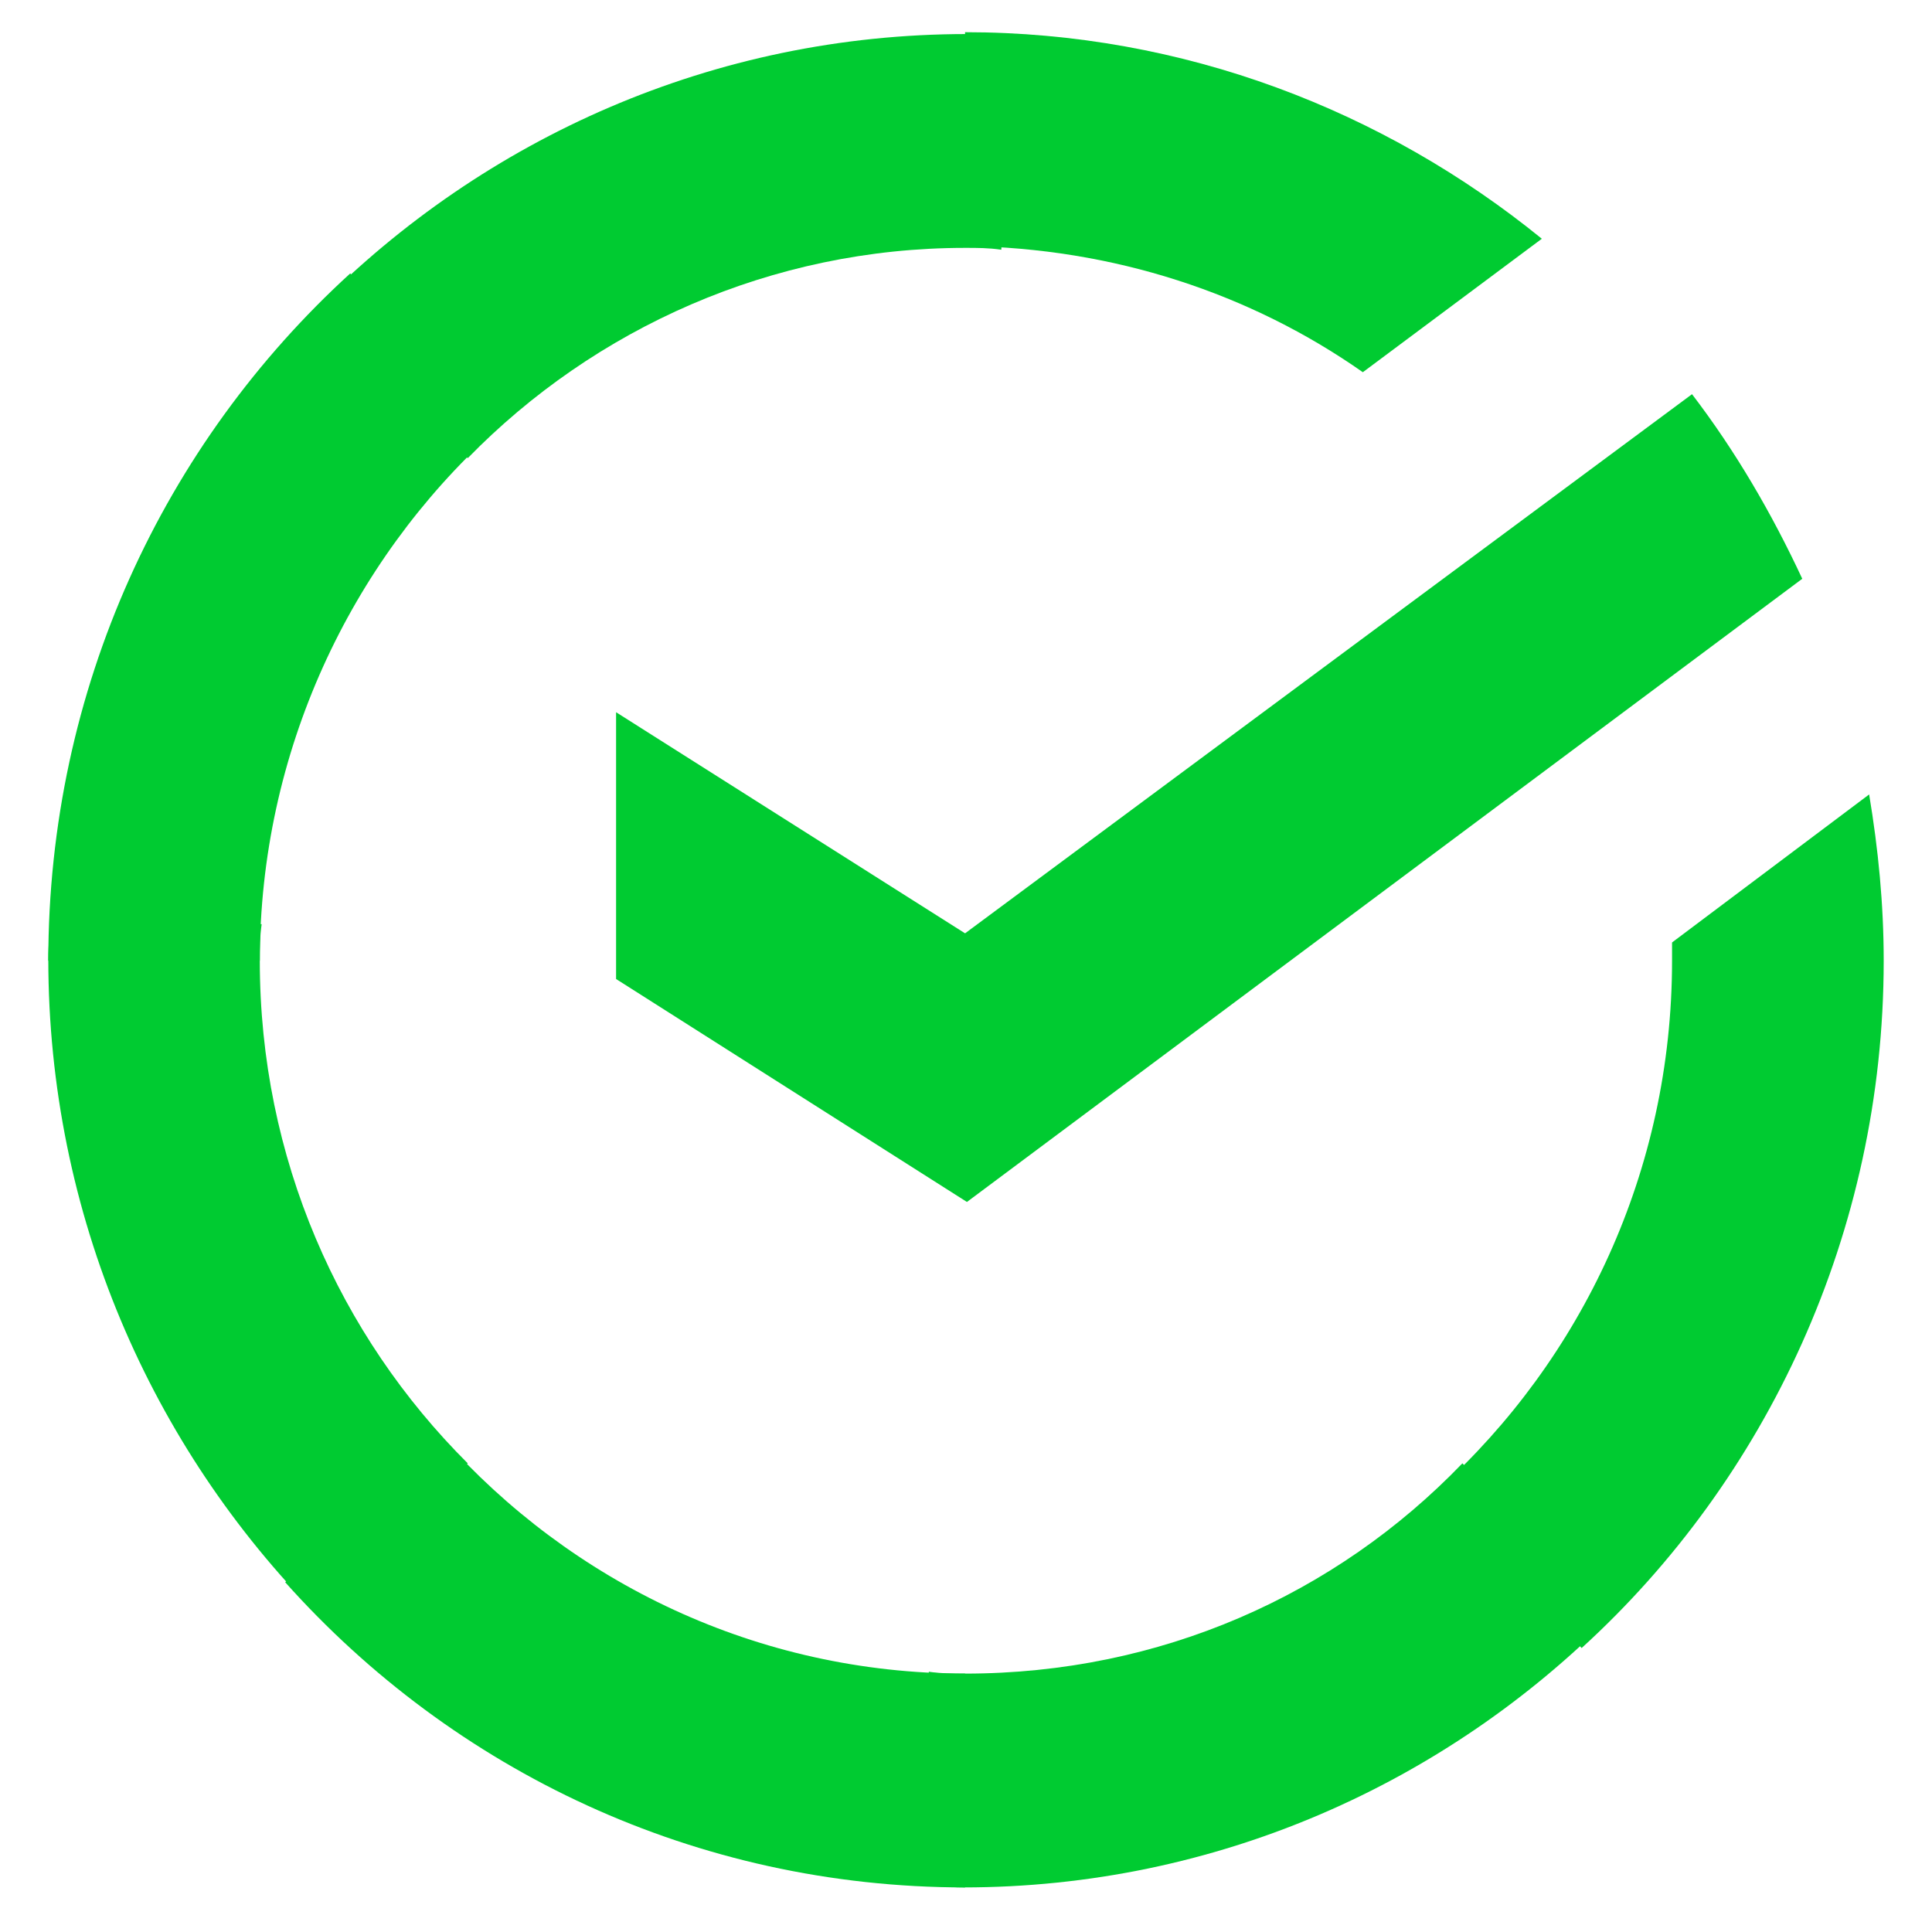
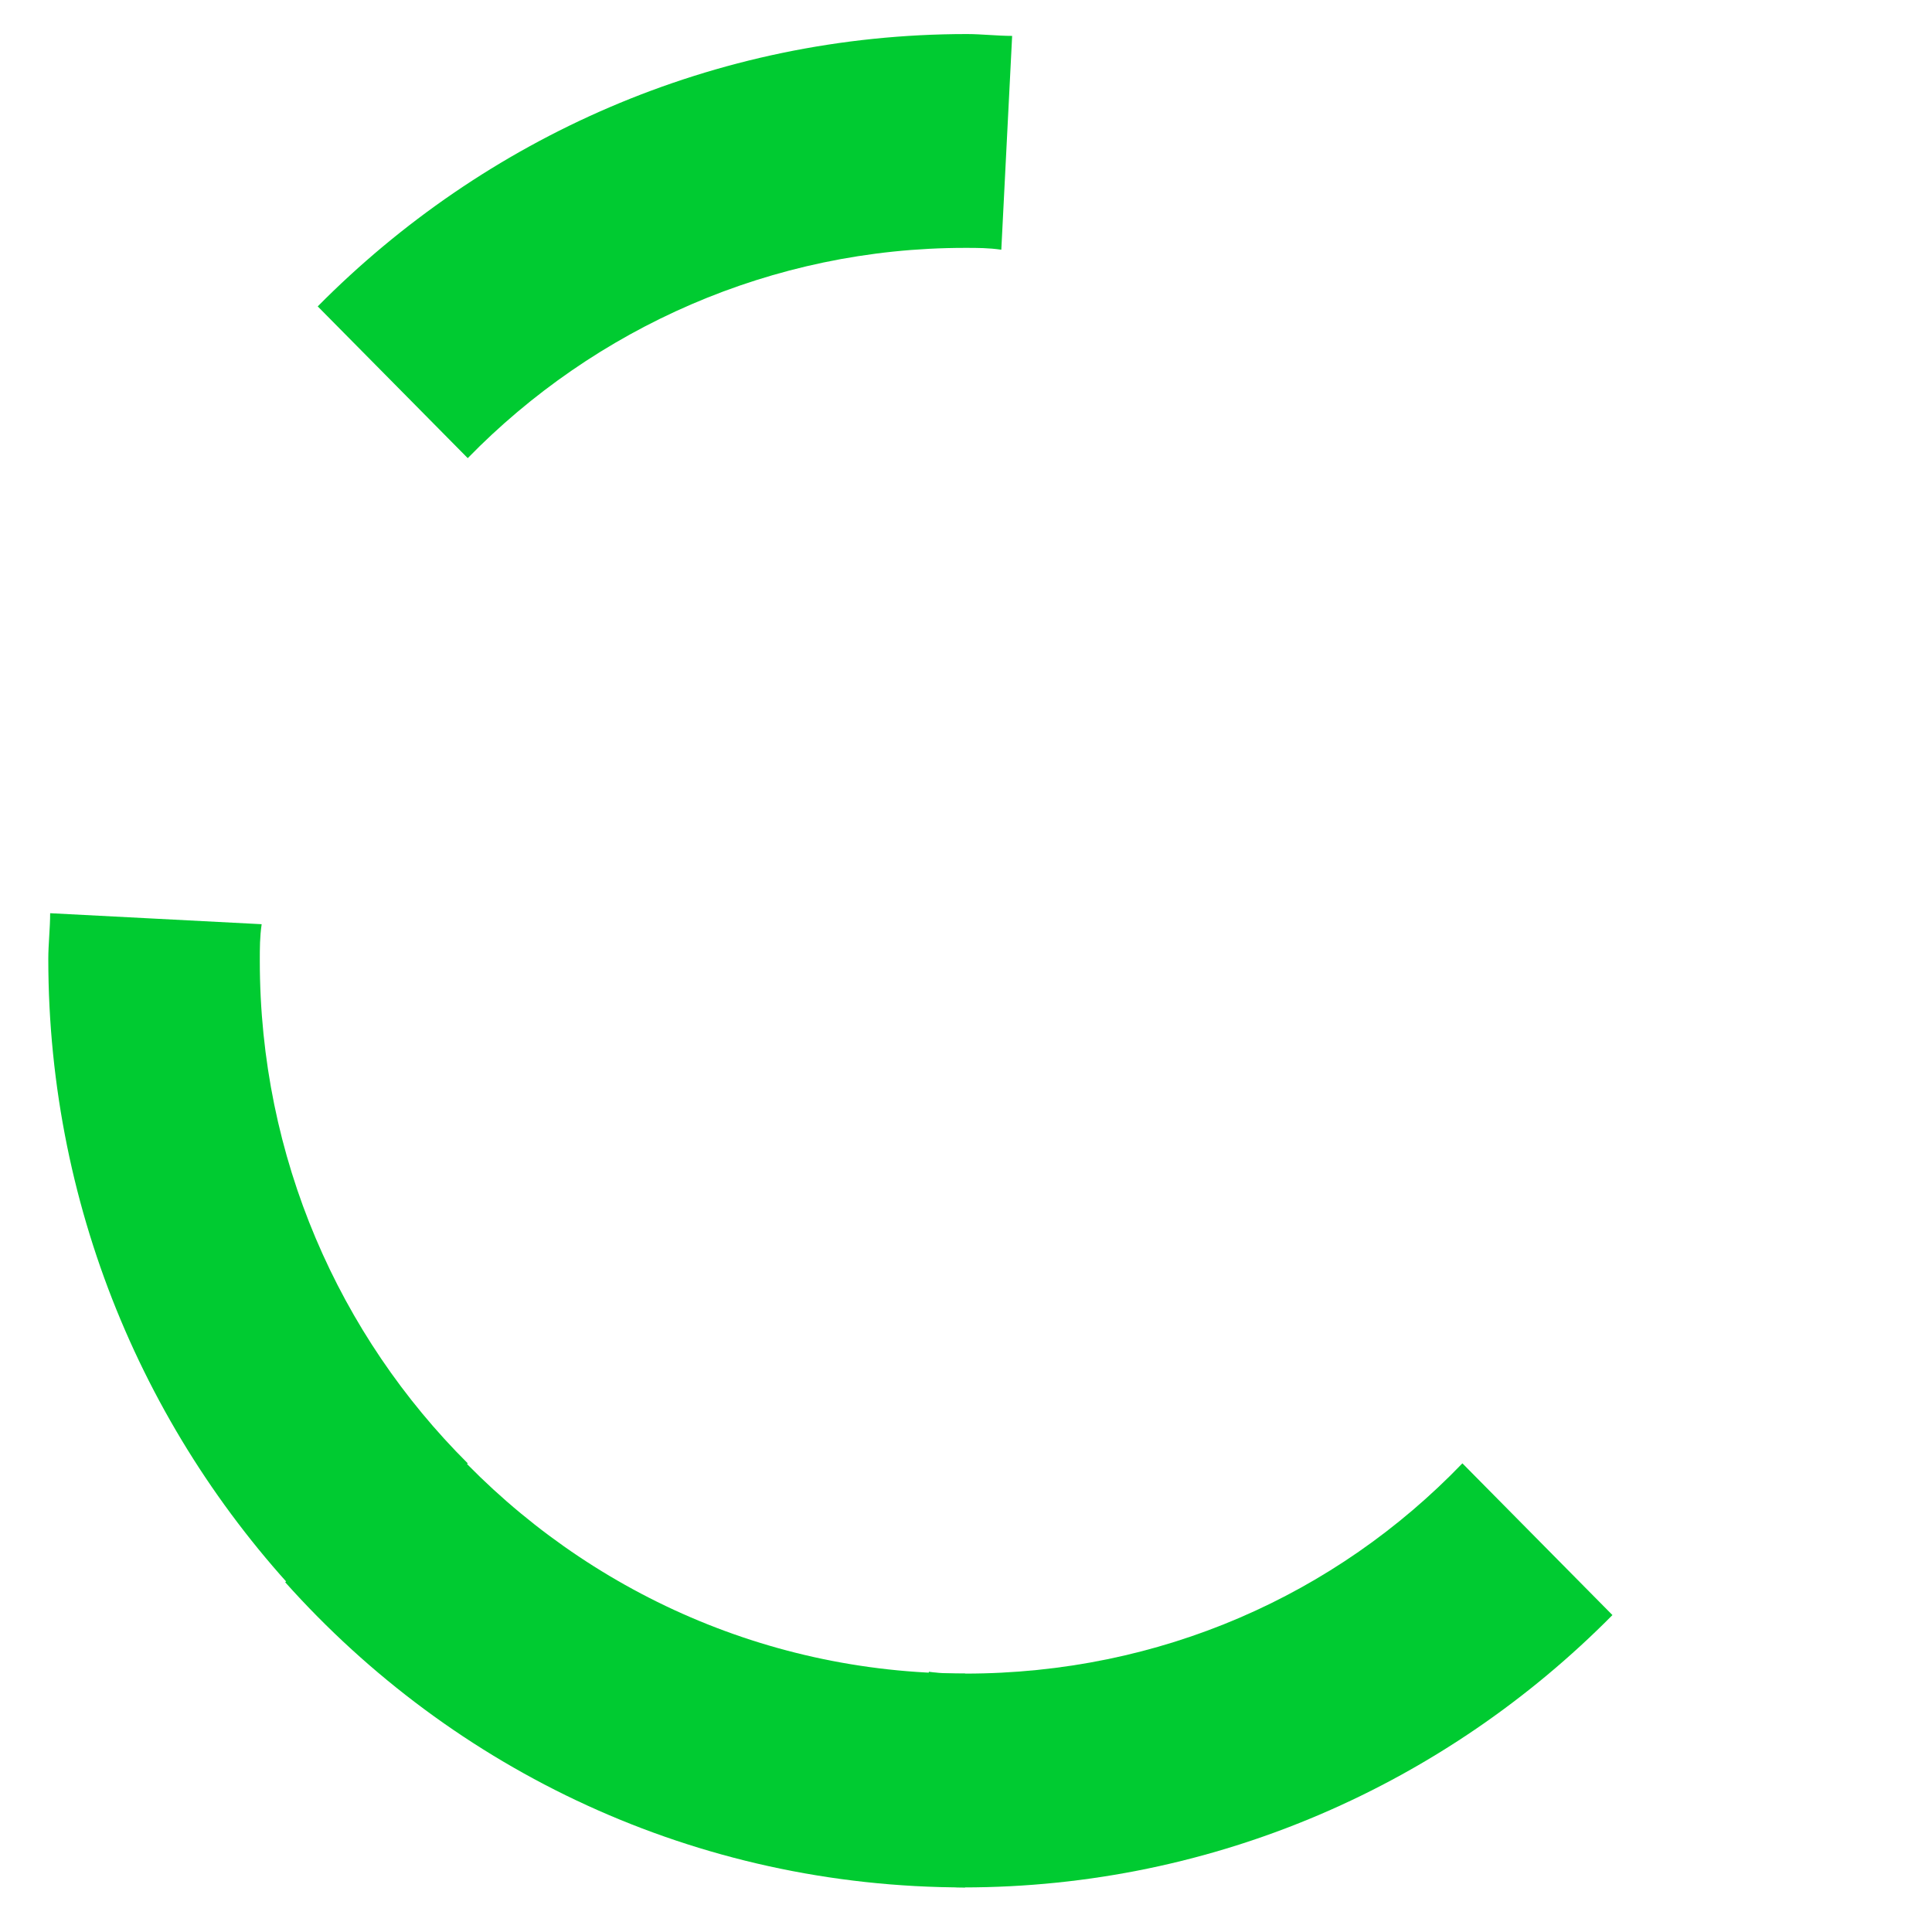
<svg xmlns="http://www.w3.org/2000/svg" width="120" height="120" viewBox="0 0 120 120" fill="none">
-   <path d="M105.094 24.484C107.787 28.004 110.037 31.861 111.942 35.948L60.058 74.656L38.266 60.808V44.238L59.942 57.971L105.094 24.484Z" fill="#00CB31" />
  <path d="M16.137 59.674C16.137 58.875 16.137 58.202 16.252 57.404L3.115 56.721C3.115 57.635 3 58.654 3 59.558C3 75.455 9.405 89.871 19.734 100.315L29.052 90.89C21.08 82.947 16.137 71.935 16.137 59.674Z" fill="#00CB31" />
  <path d="M59.942 15.396C60.731 15.396 61.404 15.396 62.193 15.511L62.866 2.23C61.962 2.23 60.952 2.115 60.058 2.115C44.334 2.115 30.072 8.587 19.734 19.031L29.052 28.456C36.919 20.397 47.921 15.396 59.942 15.396Z" fill="#00CB31" />
  <path d="M59.942 103.95C59.154 103.95 58.48 103.95 57.692 103.835L57.019 117.116C57.923 117.116 58.932 117.231 59.827 117.231C75.551 117.231 89.822 110.759 100.151 100.315L90.832 90.89C82.965 99.065 72.069 103.95 59.942 103.95Z" fill="#00CB31" />
-   <path d="M84.648 23.119L95.766 14.829C85.995 6.885 73.531 2 59.942 2V15.281C69.155 15.396 77.686 18.233 84.648 23.119Z" fill="#00CB31" />
-   <path d="M117 59.673C117 56.153 116.663 52.749 116.096 49.344L103.854 58.538C103.854 58.875 103.854 59.336 103.854 59.673C103.854 72.733 98.237 84.427 89.37 92.486L98.237 102.363C109.701 91.919 117 76.589 117 59.673Z" fill="#00CB31" />
  <path d="M59.942 103.95C47.027 103.95 35.458 98.276 27.485 89.303L17.714 98.276C28.158 109.97 43.209 117.231 59.942 117.231V103.95Z" fill="#00CB31" />
-   <path d="M30.63 26.86L21.753 16.983C10.184 27.542 3 42.757 3 59.673H16.137C16.137 46.728 21.753 34.928 30.63 26.86Z" fill="#00CB31" />
</svg>